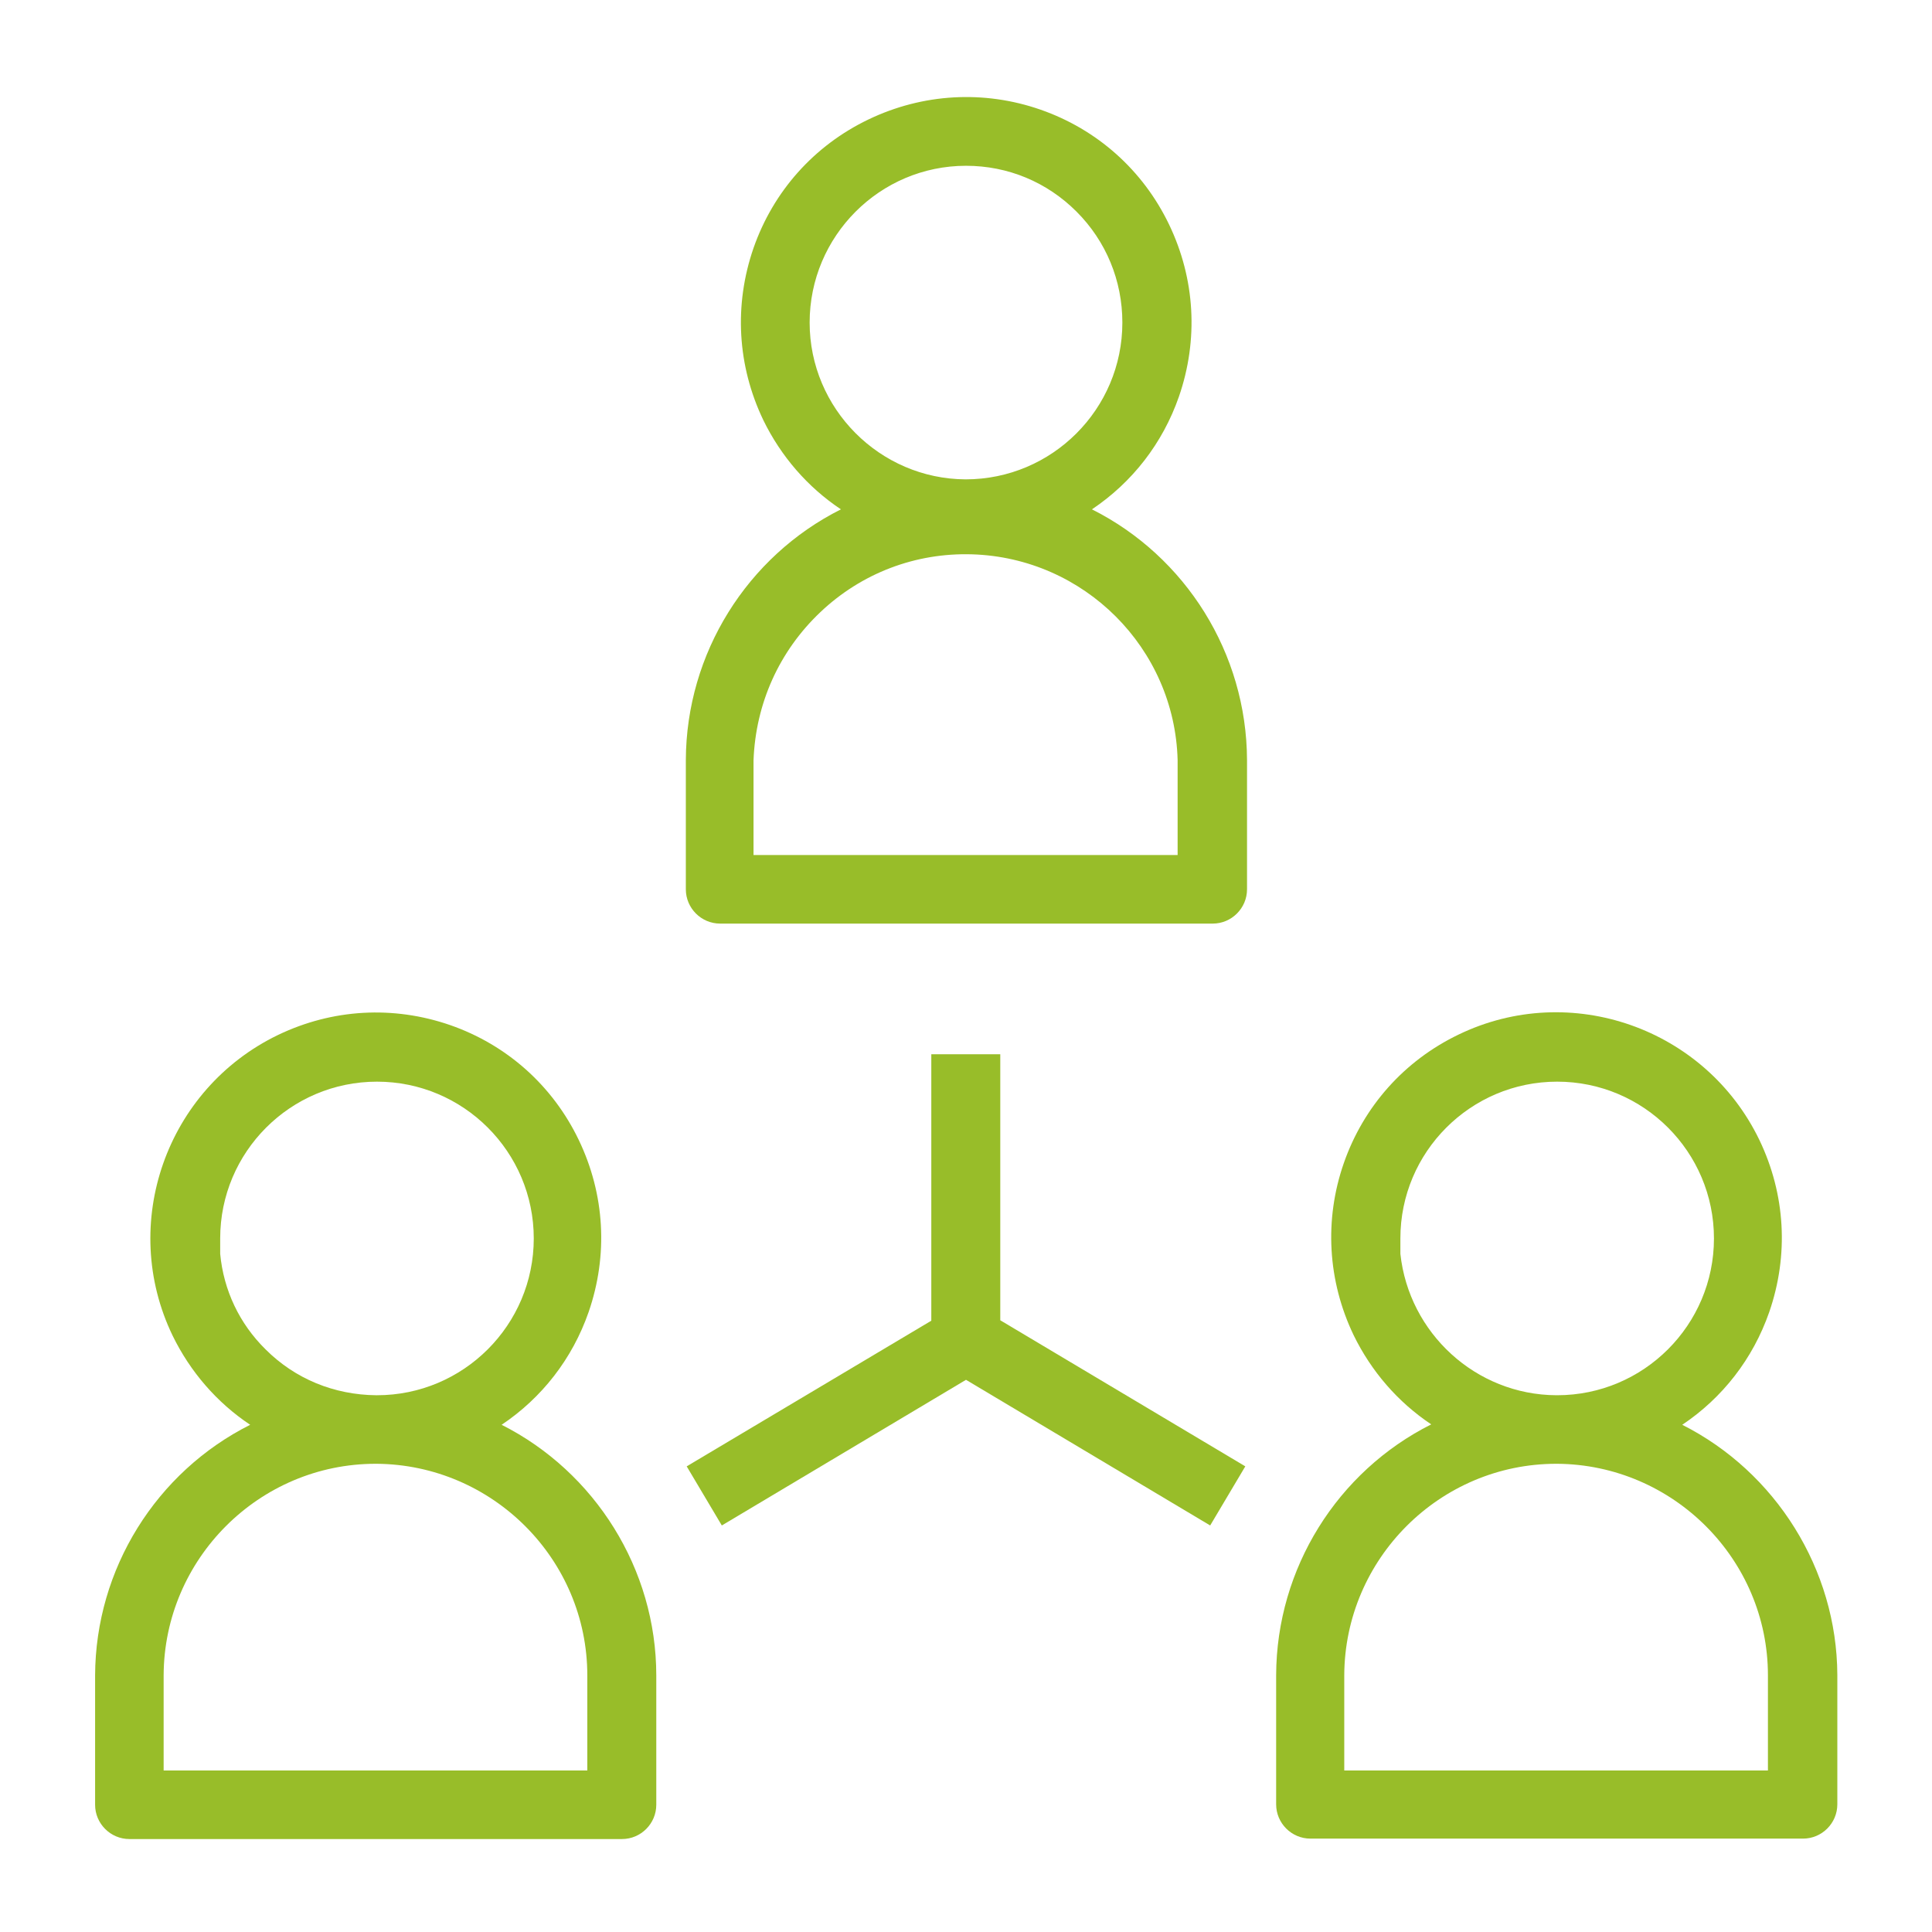
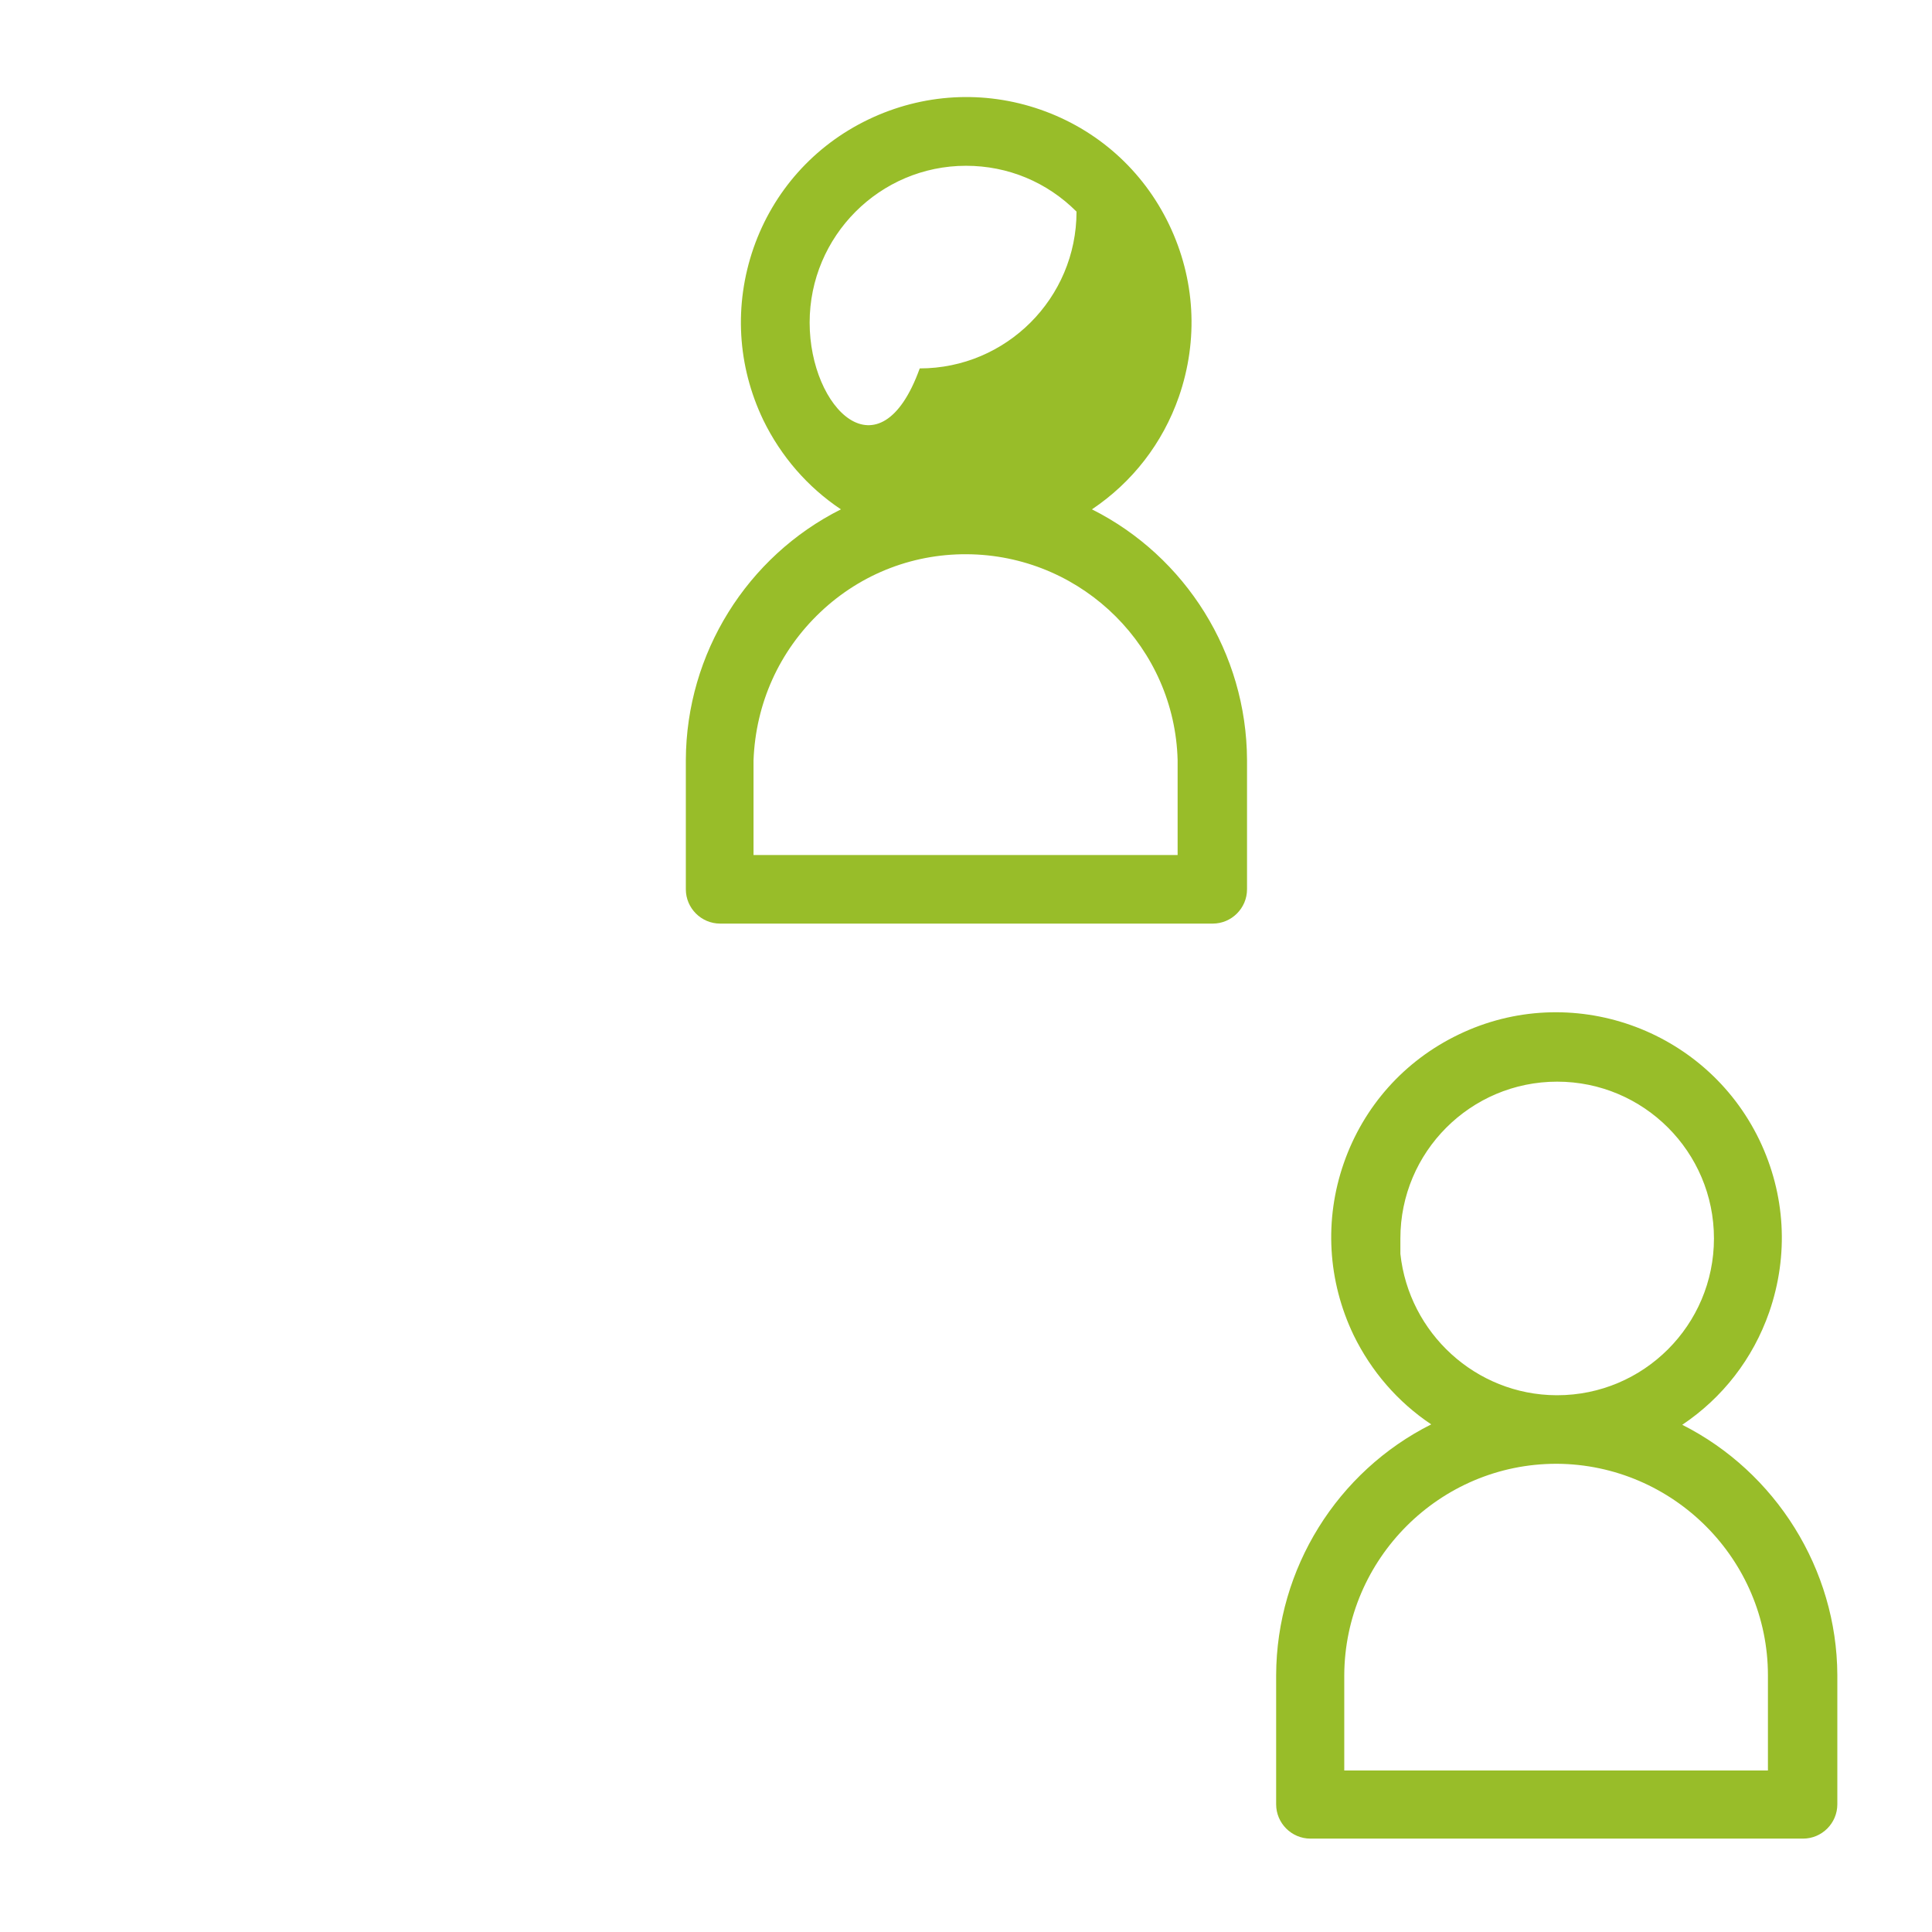
<svg xmlns="http://www.w3.org/2000/svg" version="1.1" id="Livello_1" x="0px" y="0px" viewBox="0 0 451 451" style="enable-background:new 0 0 451 451;" xml:space="preserve">
  <style type="text/css">
	.st0{fill:#98BD29;}
</style>
  <g>
-     <path class="st0" d="M254.9,118.9c9.4-6.3,16.5-15.4,20.3-26.3c4.6-13.3,3.8-27.5-2.3-40.2c-6.1-12.7-16.8-22.2-30-26.8   s-27.5-3.8-40.2,2.3s-22.2,16.8-26.8,30c-4.6,13.3-3.8,27.5,2.3,40.2c4.1,8.4,10.3,15.6,18.1,20.8c-21.9,11-36.1,33.6-36.2,58.5   v30.2c0,4.4,3.6,8,8,8h115c4.4,0,8-3.6,8-8v-30.2C291,152.5,276.8,129.9,254.9,118.9z M191.5,142.9c9.6-9.1,22.2-13.9,35.4-13.5   c26.2,0.8,47.3,21.9,48,48v22.2h-99v-22.1C176.4,164.2,181.9,152,191.5,142.9z M189,75.3c0-20.2,16.4-36.6,36.5-36.6l0,0   c9.8,0,18.9,3.8,25.8,10.7S262,65.5,262,75.3c0,20.2-16.4,36.6-36.6,36.6C205.4,111.8,189,95.4,189,75.3z" />
+     <path class="st0" d="M254.9,118.9c9.4-6.3,16.5-15.4,20.3-26.3c4.6-13.3,3.8-27.5-2.3-40.2c-6.1-12.7-16.8-22.2-30-26.8   s-27.5-3.8-40.2,2.3s-22.2,16.8-26.8,30c-4.6,13.3-3.8,27.5,2.3,40.2c4.1,8.4,10.3,15.6,18.1,20.8c-21.9,11-36.1,33.6-36.2,58.5   v30.2c0,4.4,3.6,8,8,8h115c4.4,0,8-3.6,8-8v-30.2C291,152.5,276.8,129.9,254.9,118.9z M191.5,142.9c9.6-9.1,22.2-13.9,35.4-13.5   c26.2,0.8,47.3,21.9,48,48v22.2h-99v-22.1C176.4,164.2,181.9,152,191.5,142.9z M189,75.3c0-20.2,16.4-36.6,36.5-36.6l0,0   c9.8,0,18.9,3.8,25.8,10.7c0,20.2-16.4,36.6-36.6,36.6C205.4,111.8,189,95.4,189,75.3z" />
    <path class="st0" d="M392.7,332.6c9.4-6.3,16.5-15.4,20.3-26.3c4.6-13.3,3.8-27.5-2.3-40.2c-12.6-26.1-44.1-37.2-70.2-24.6   c-12.7,6.1-22.2,16.8-26.8,30s-3.8,27.5,2.3,40.2c4.1,8.4,10.3,15.6,18.1,20.8c-21.9,11-36.1,33.6-36.2,58.5v30.2c0,4.4,3.6,8,8,8   h115c4.4,0,8-3.6,8-8V391C428.8,366.3,414.5,343.6,392.7,332.6z M363.3,341.7h0.2c27.1,0.2,49.2,22.3,49.2,49.4v22.2h-98.9v-22.2   C313.9,363.9,336.1,341.7,363.3,341.7z M326.9,292.7v-3.6c0-20.2,16.4-36.6,36.6-36.6s36.6,16.4,36.6,36.6s-16.4,36.6-36.6,36.6   c-0.1,0-0.1,0-0.2,0C344.5,325.6,328.9,311.2,326.9,292.7z" />
-     <path class="st0" d="M117.1,332.6c9.4-6.3,16.5-15.4,20.3-26.3c4.6-13.3,3.8-27.5-2.3-40.2c-6.1-12.7-16.8-22.2-30-26.8   c-13.3-4.6-27.5-3.8-40.2,2.3c-26.1,12.6-37.2,44.1-24.6,70.2c4.1,8.4,10.3,15.6,18.1,20.8c-21.9,11-36.1,33.6-36.2,58.5v30.2   c0,4.4,3.6,8,8,8h115c4.4,0,8-3.6,8-8v-30.2C153.2,366.3,138.9,343.6,117.1,332.6z M87.7,341.7h0.2c27.1,0.2,49.2,22.3,49.2,49.4   v22.2H38.2v-22.2C38.3,363.9,60.5,341.7,87.7,341.7z M62,315c-6.1-6-9.8-13.8-10.6-22.3v-3.6c0-20.2,16.4-36.6,36.6-36.6   s36.6,16.4,36.6,36.6s-16.4,36.6-36.6,36.6c-0.1,0-0.1,0-0.2,0C78,325.6,68.9,321.9,62,315z" />
-     <polygon class="st0" points="233.5,246.1 217.4,246.1 217.4,308.3 160.3,342.3 168.5,356.1 225.5,322.1 282.5,356.1 290.7,342.3    233.5,308.2  " />
  </g>
</svg>